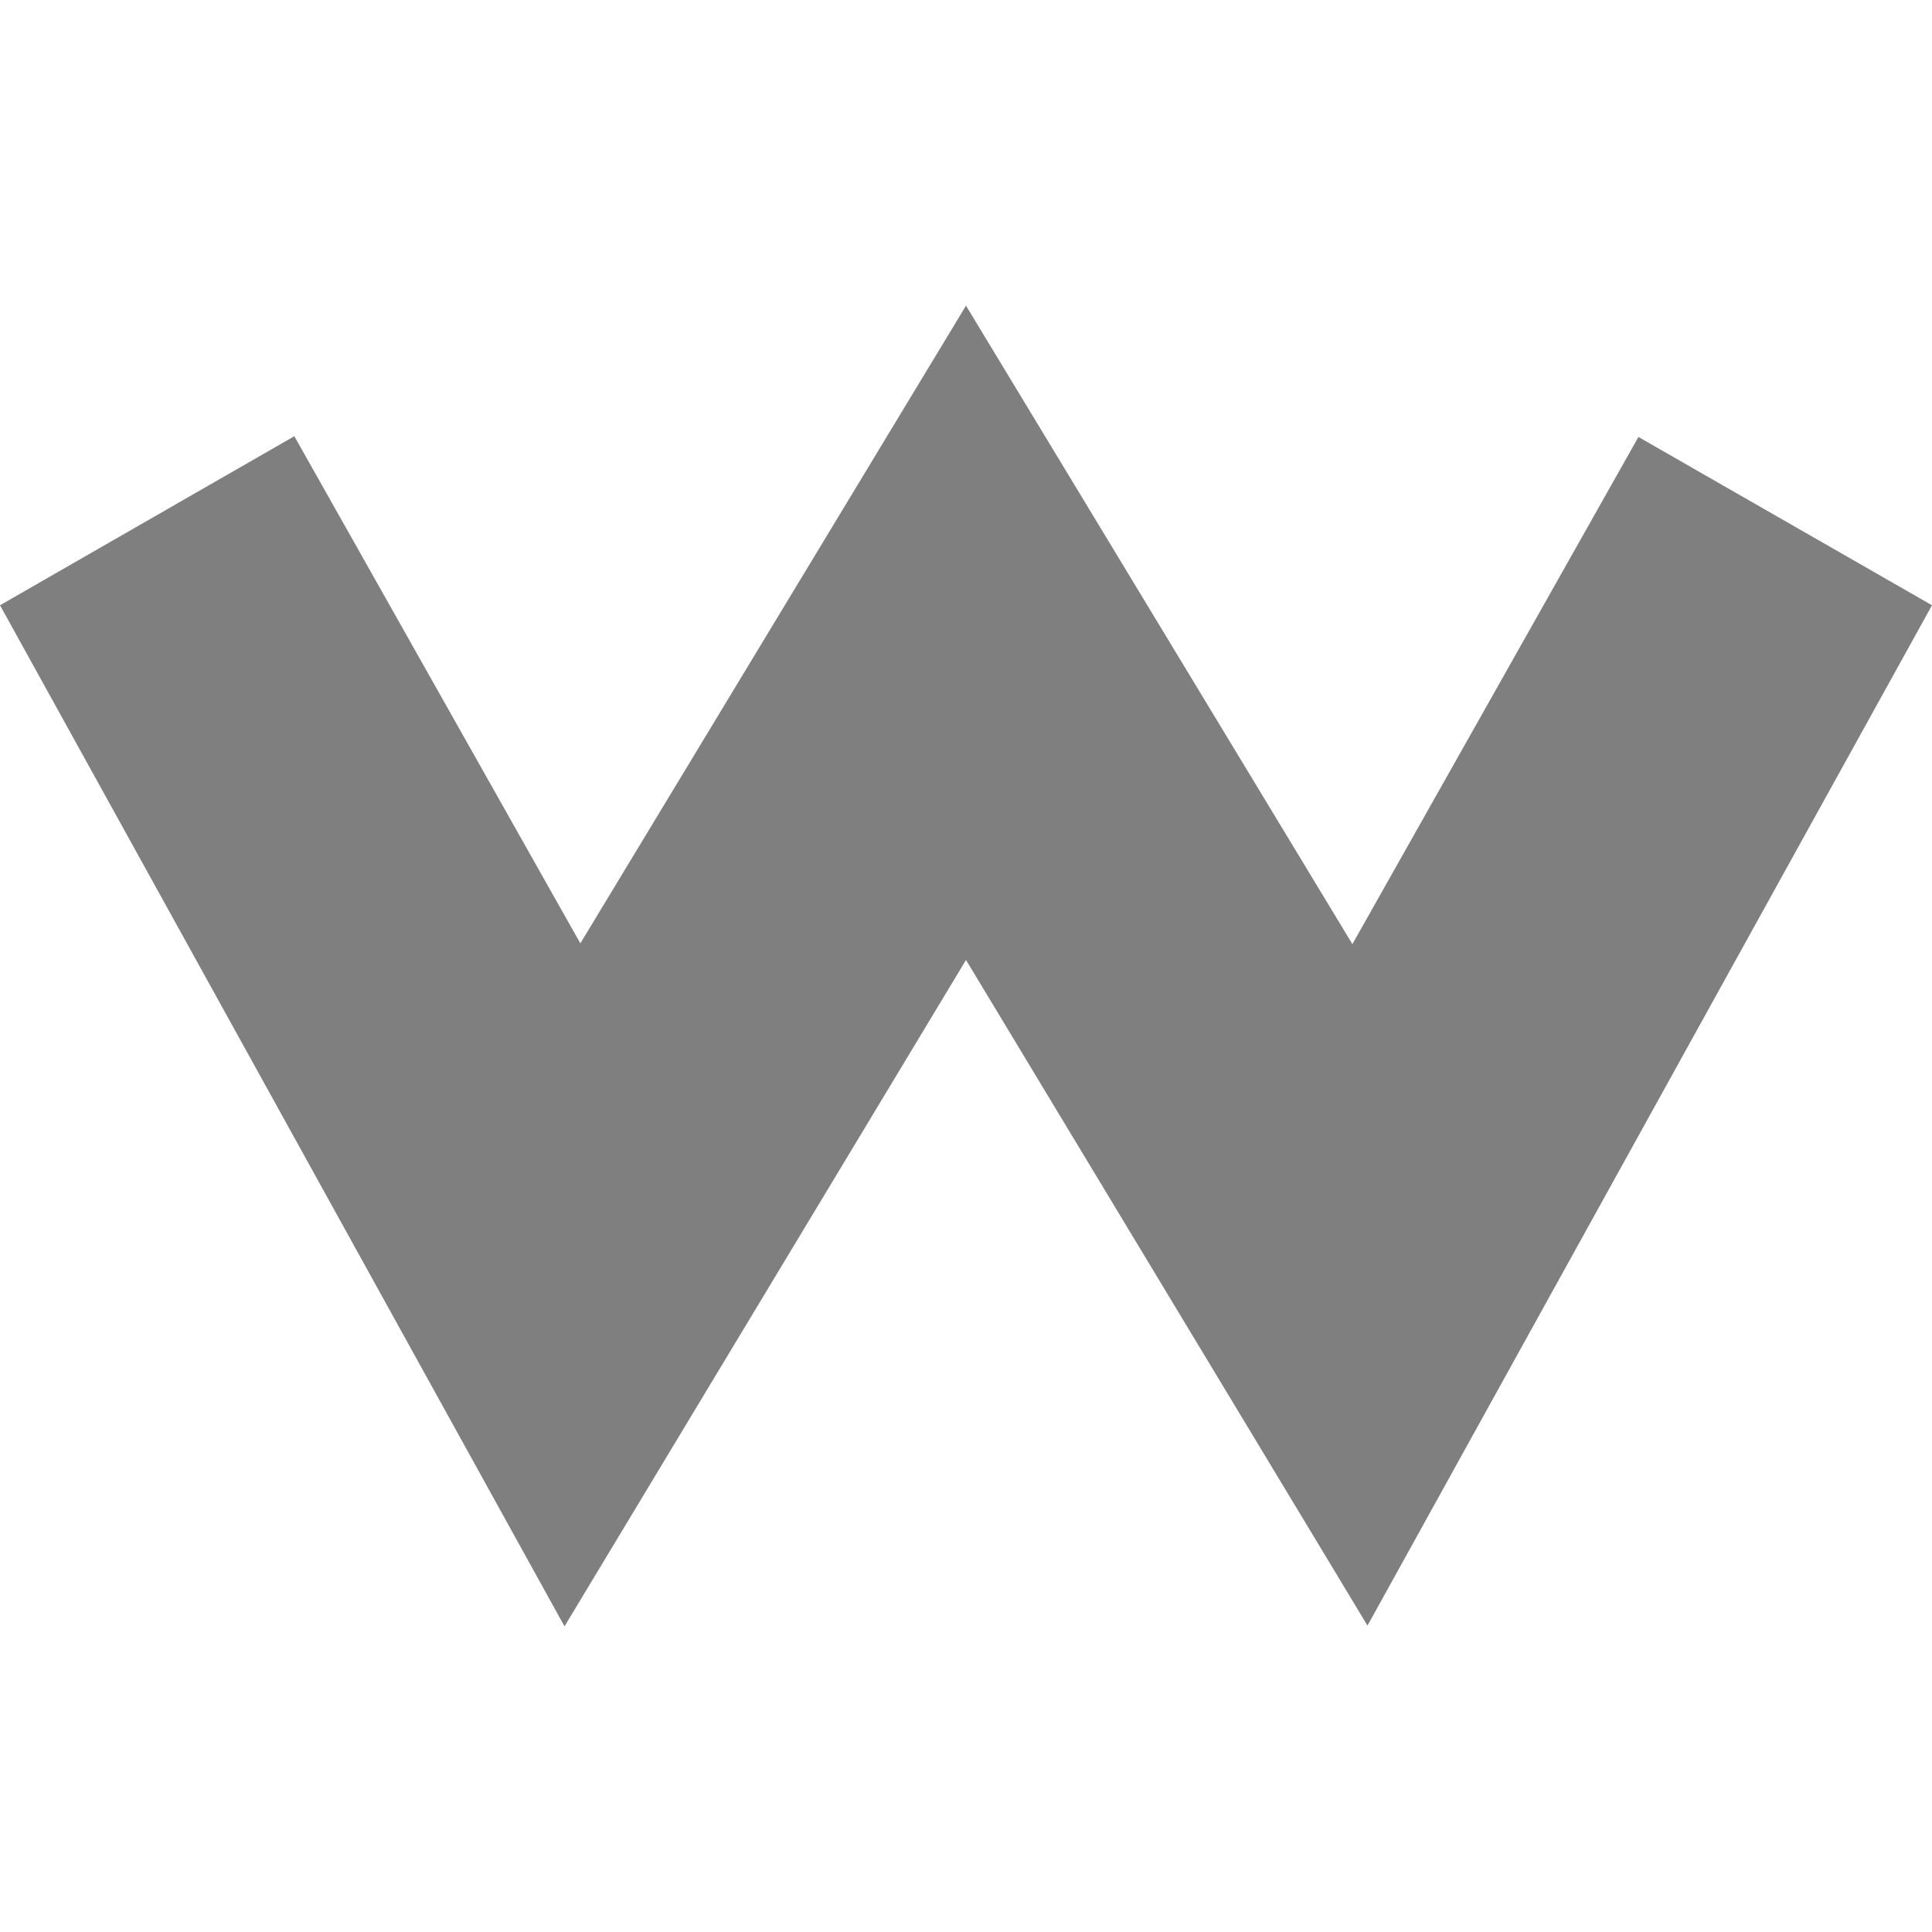
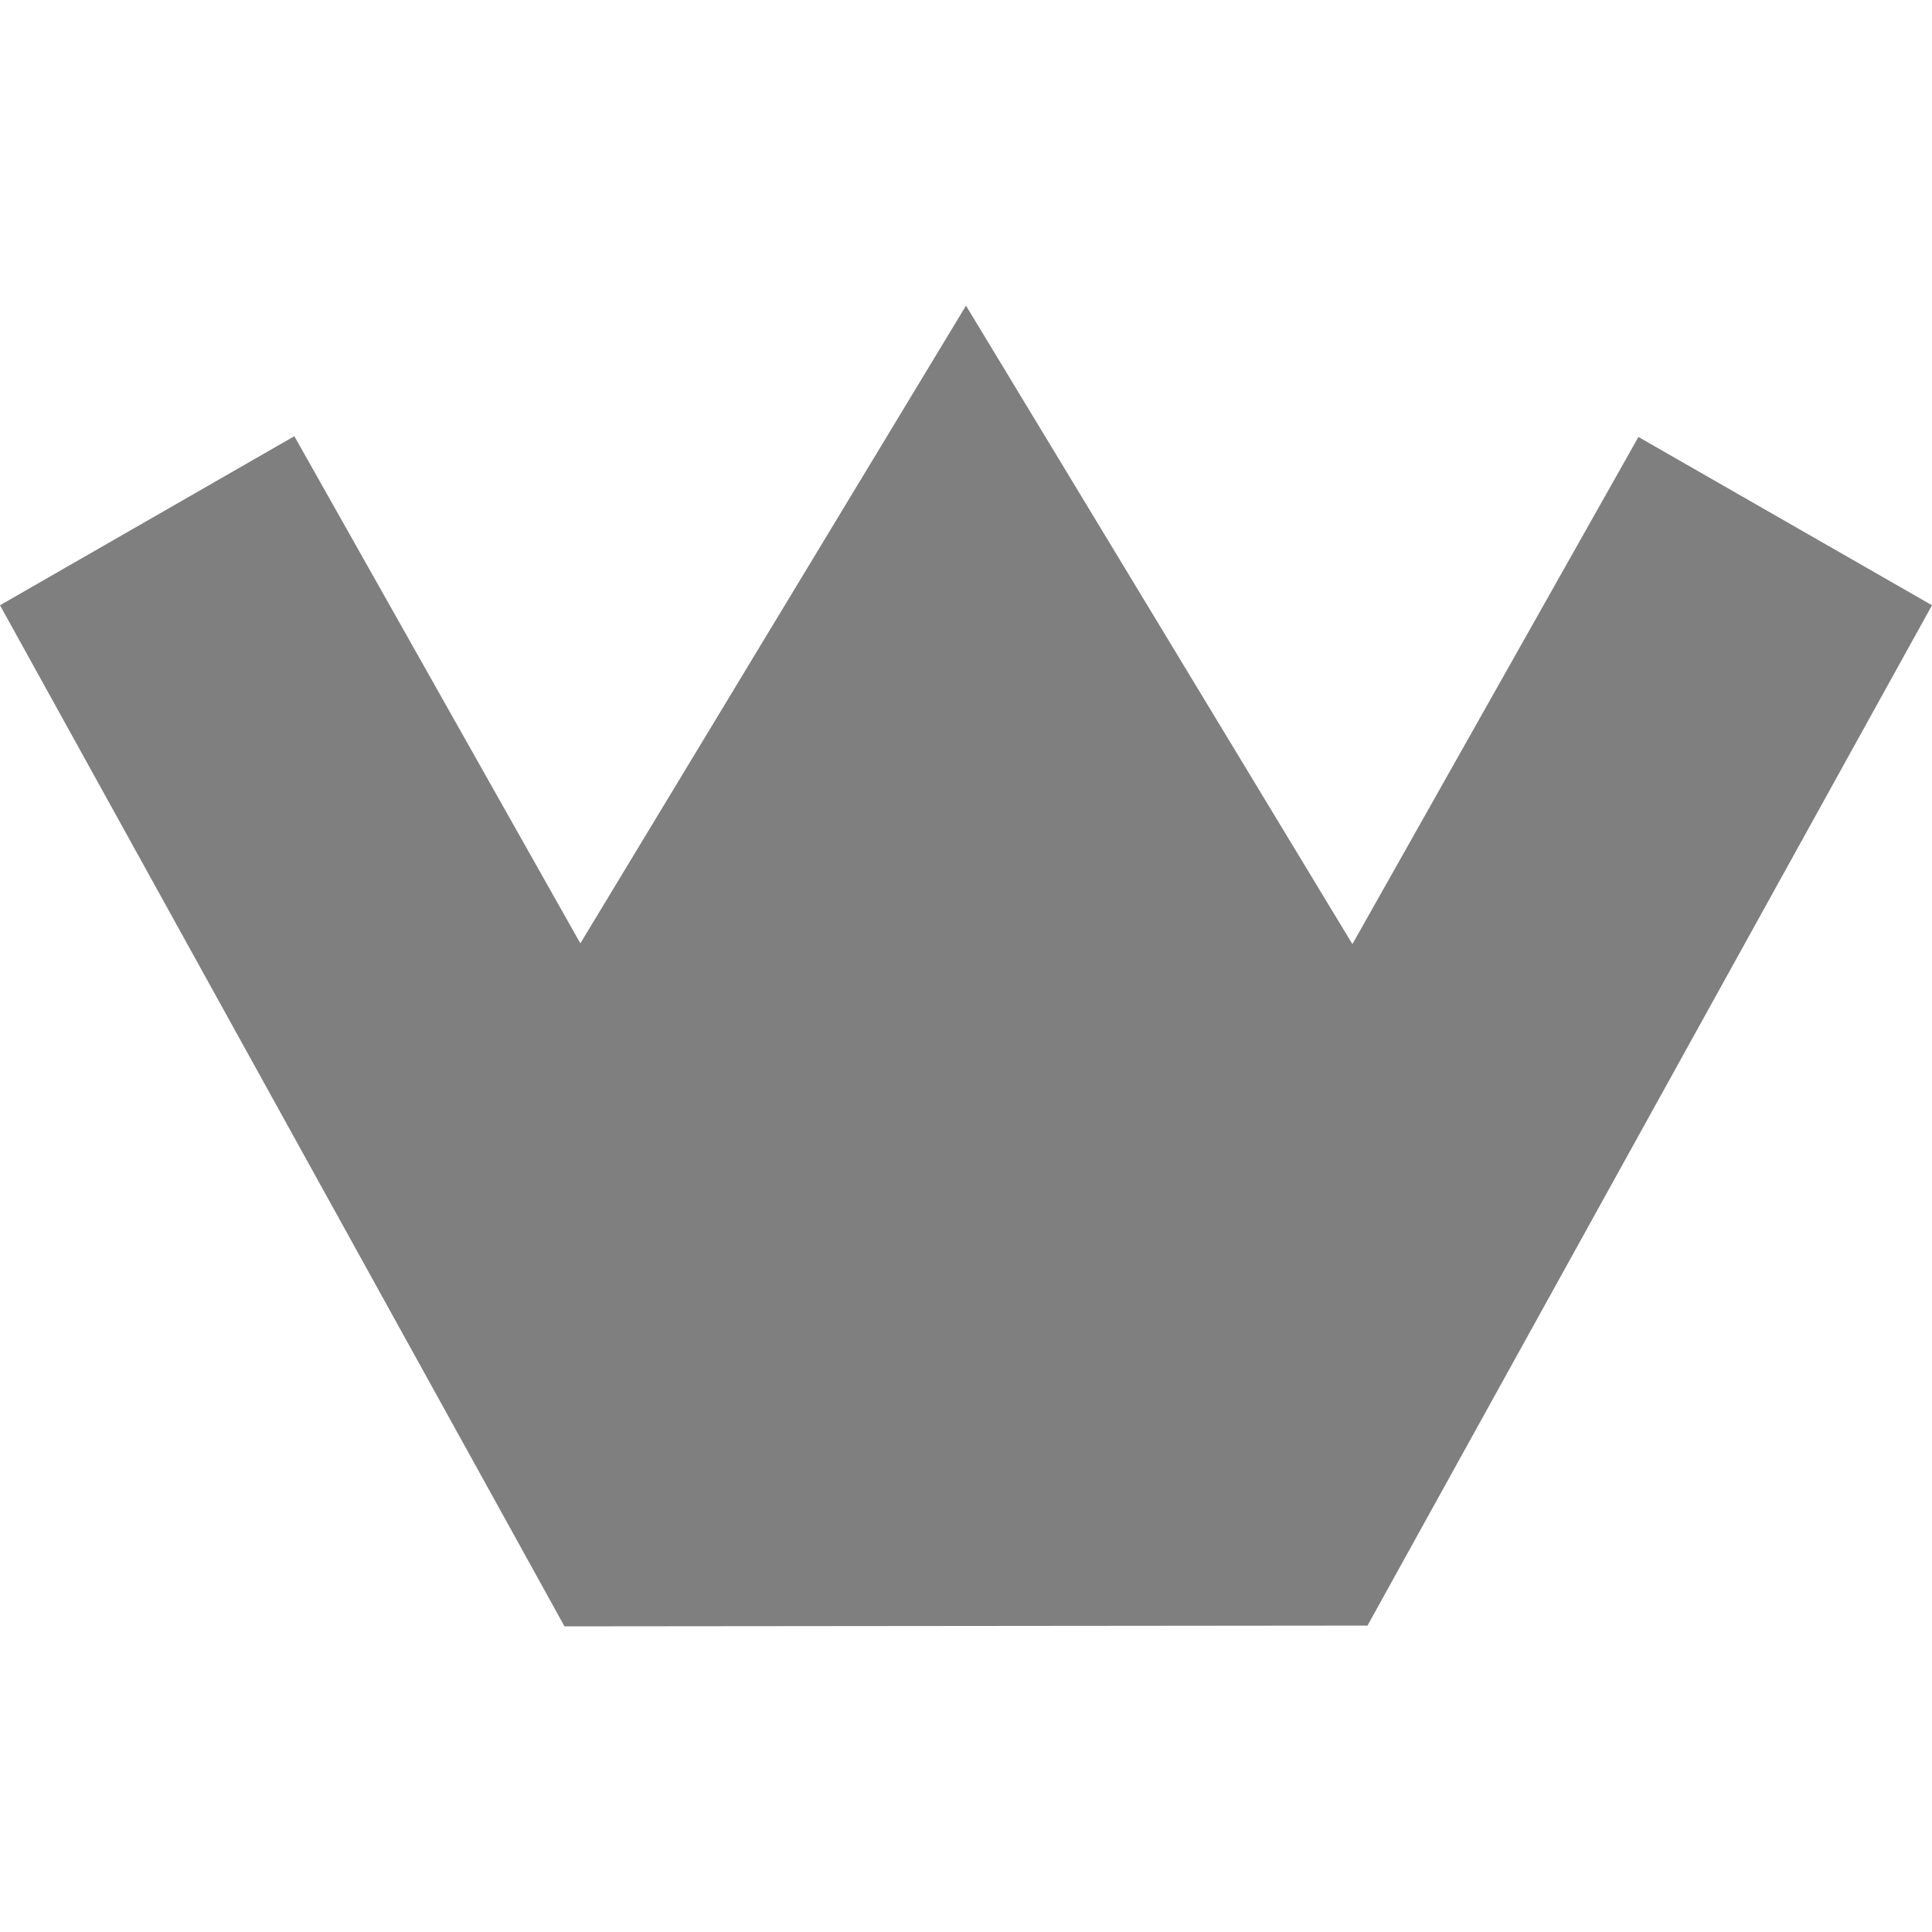
<svg xmlns="http://www.w3.org/2000/svg" version="1.1" id="svg2" x="0px" y="0px" viewBox="0 0 256 256" style="enable-background:new 0 0 256 256;" xml:space="preserve">
  <style type="text/css">
	.st0{opacity:0.5;enable-background:new    ;}
</style>
-   <path id="mainsymbolpath" class="st0" d="M74.8,215.5L0,80.2l39-22.4l37.9,67.2L128,40.5l51.2,84.6l37.9-67.2L256,80.2l-74.8,135.2  L128,127.2L74.8,215.5z" />
+   <path id="mainsymbolpath" class="st0" d="M74.8,215.5L0,80.2l39-22.4l37.9,67.2L128,40.5l51.2,84.6l37.9-67.2L256,80.2l-74.8,135.2  L74.8,215.5z" />
</svg>